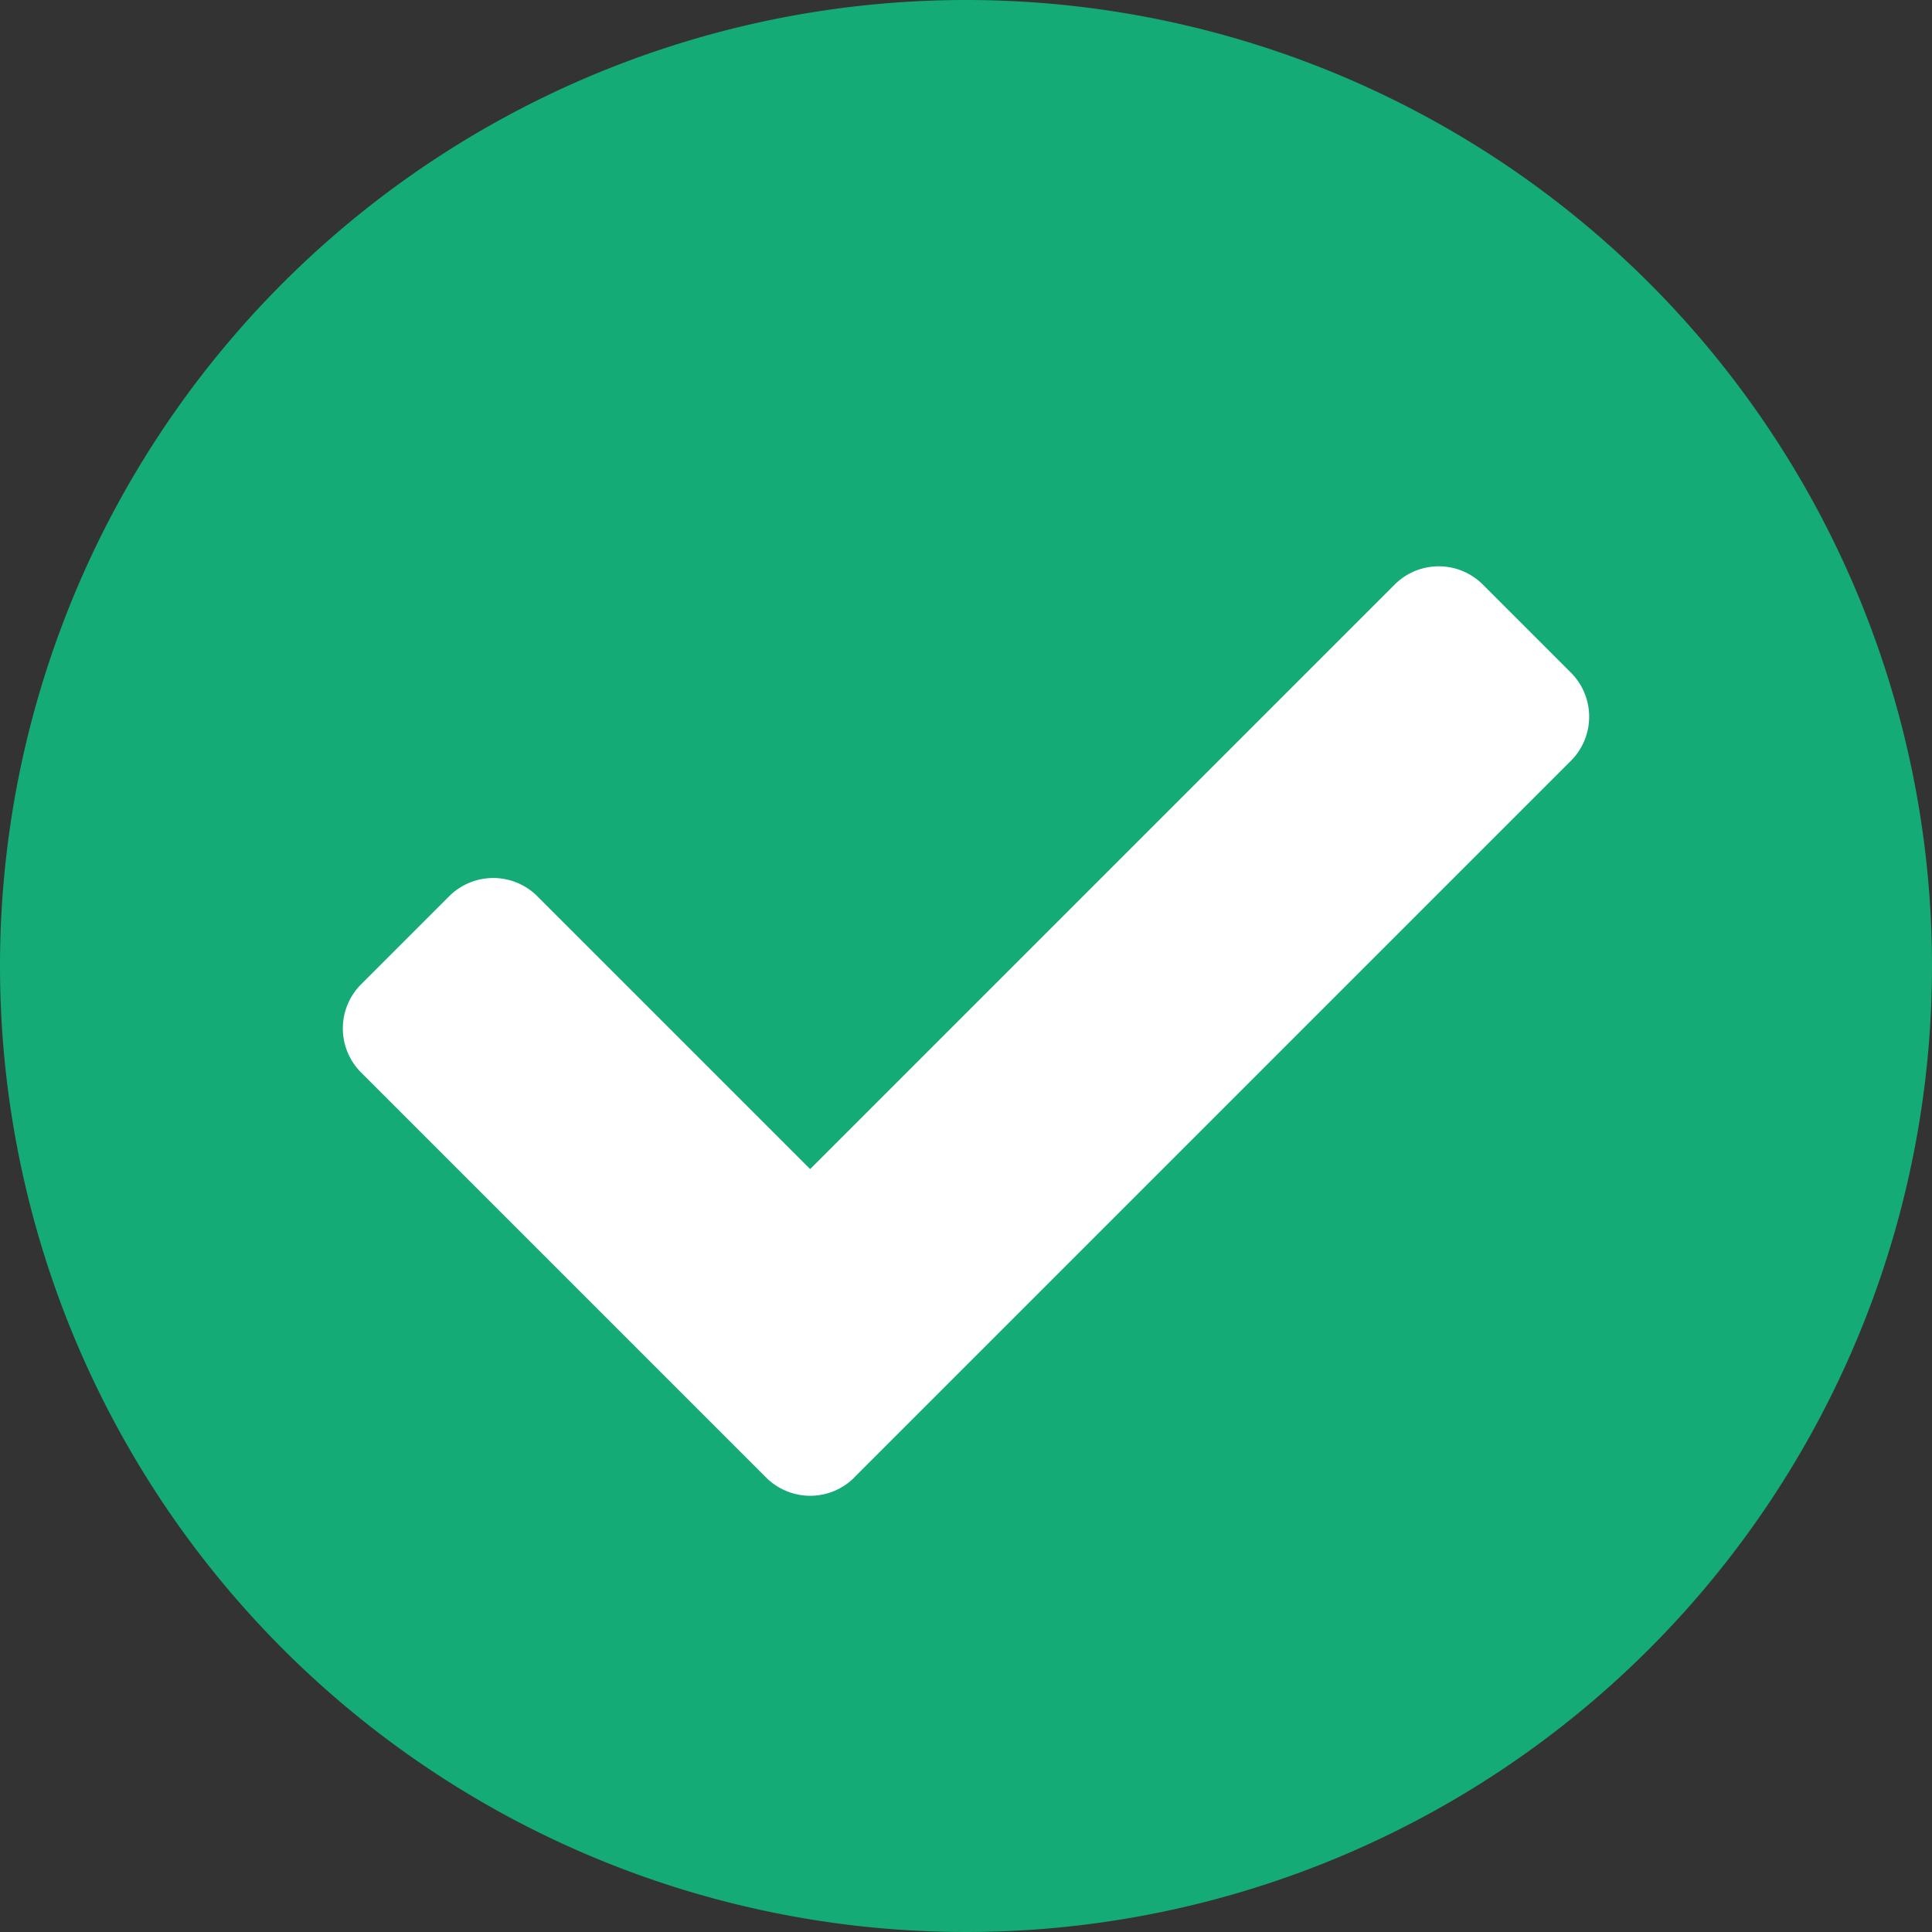
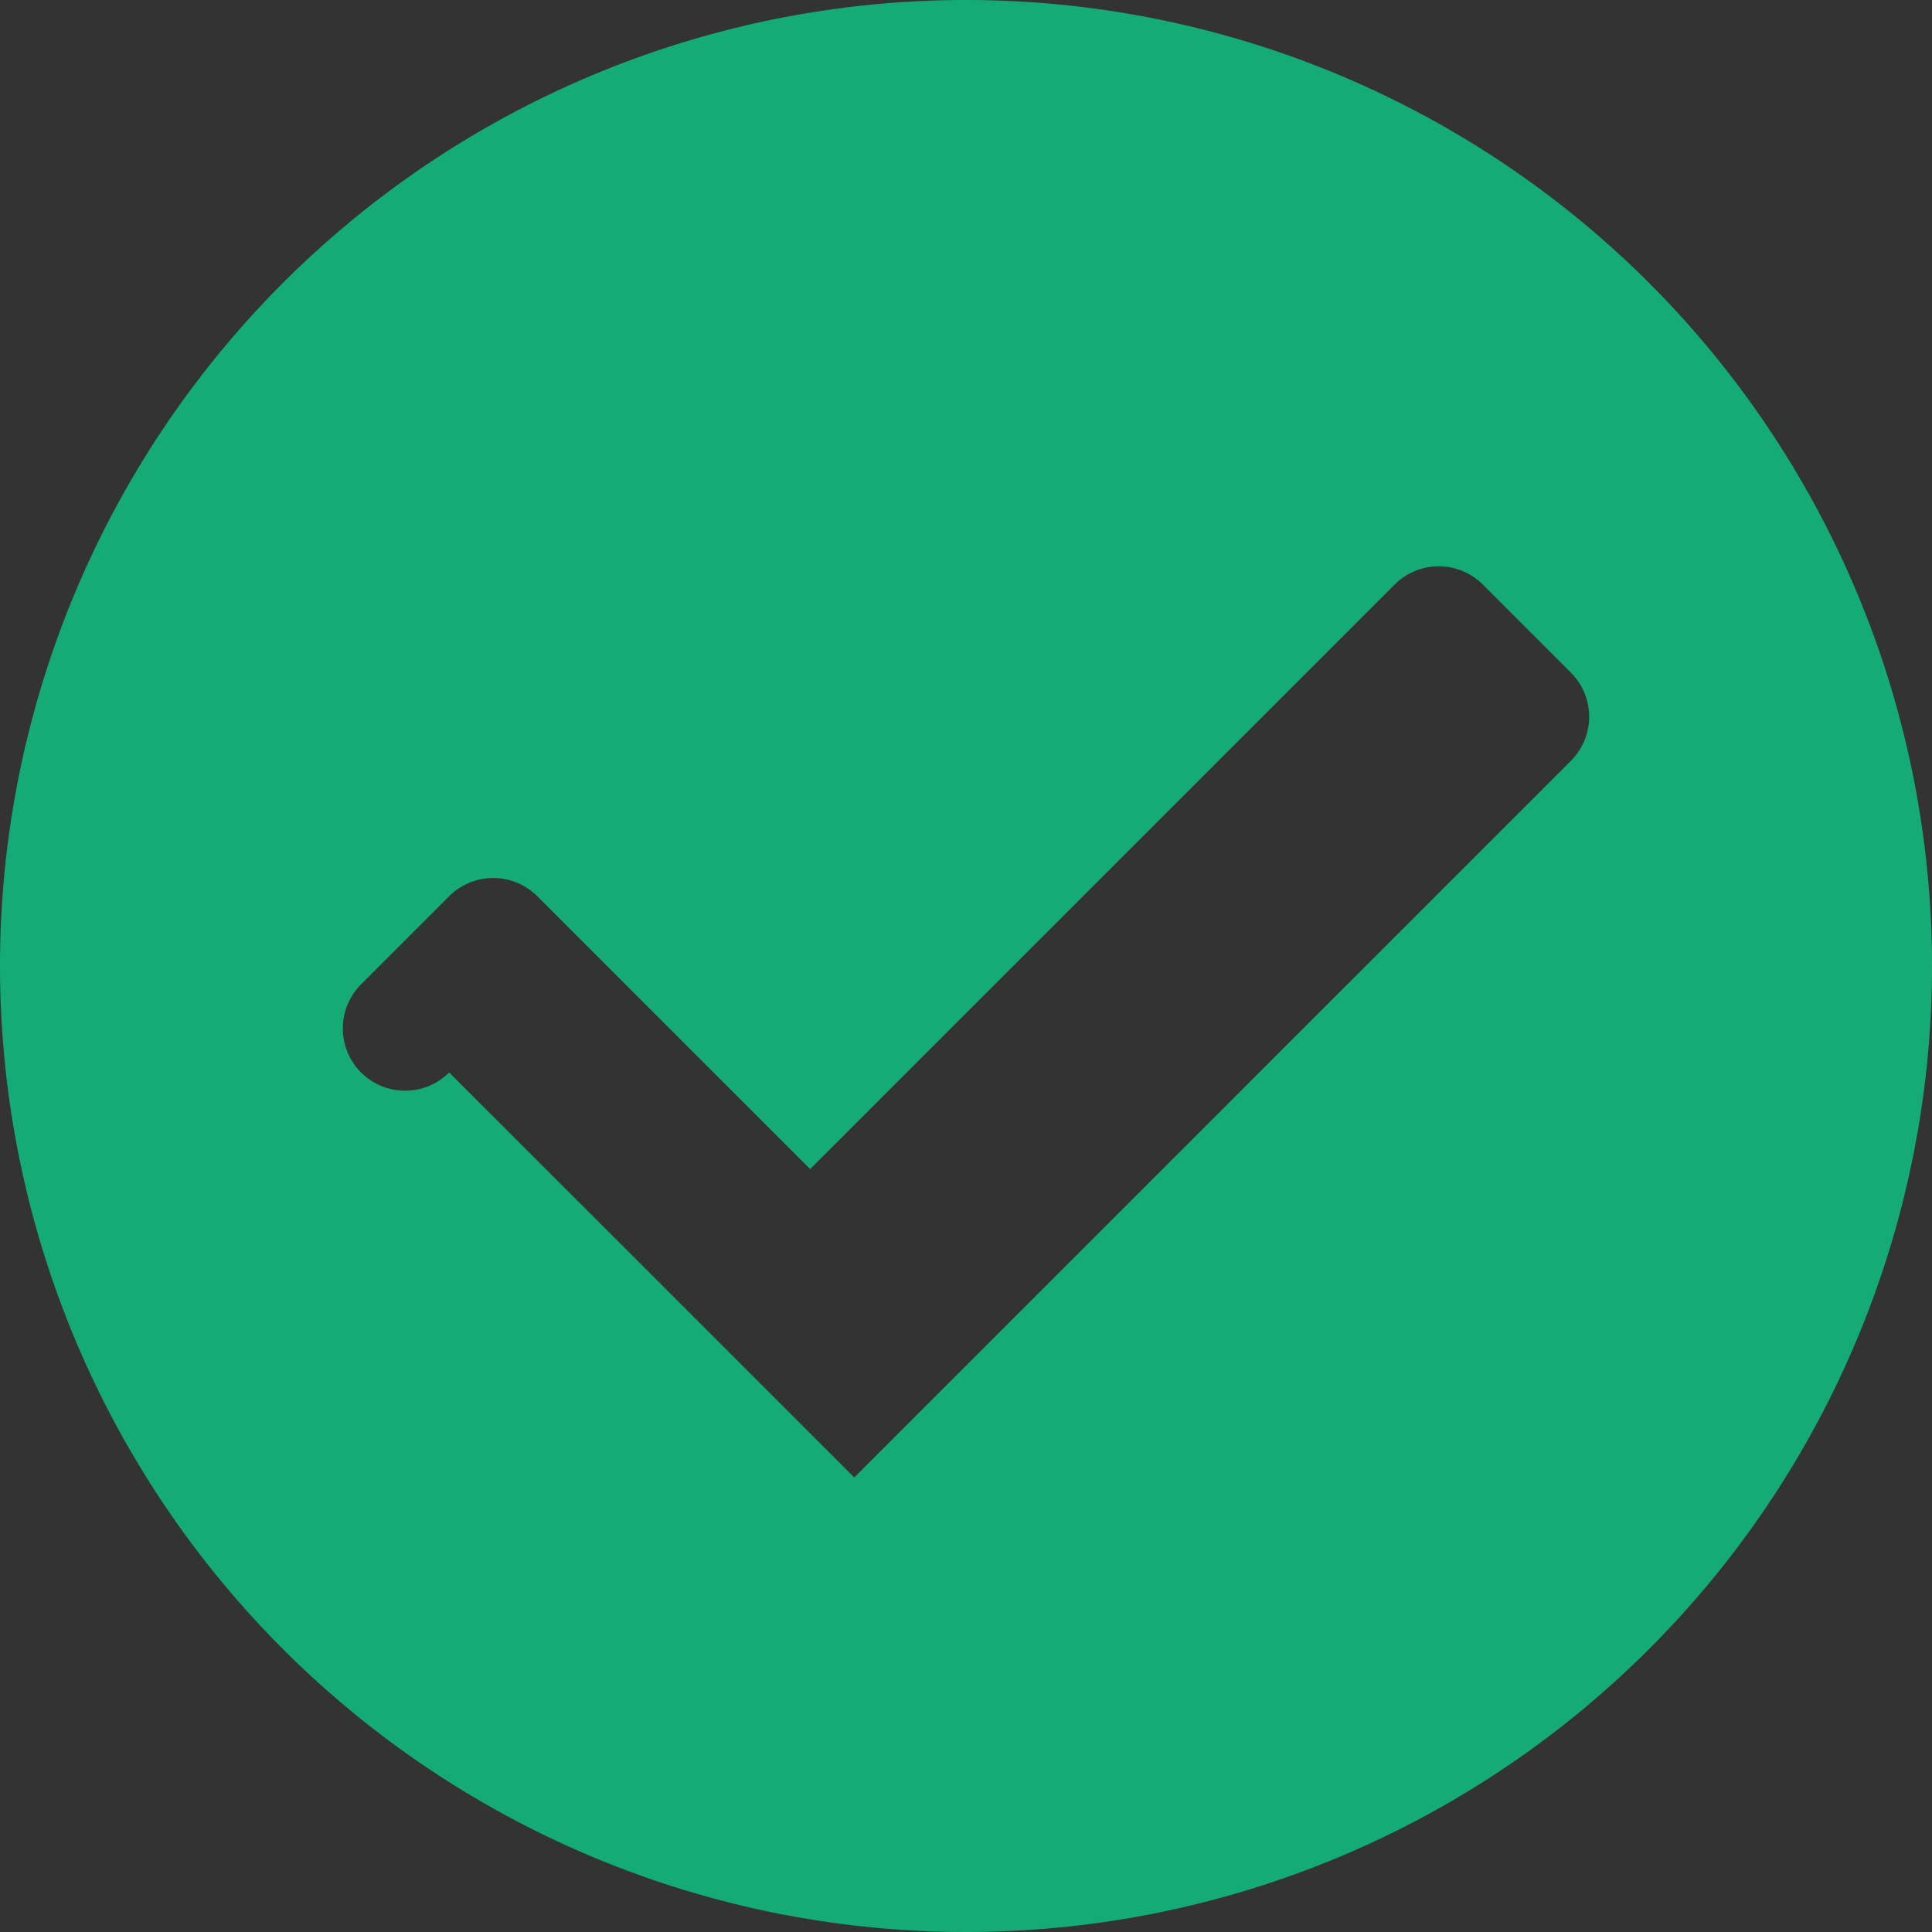
<svg xmlns="http://www.w3.org/2000/svg" width="18" height="18" viewBox="0 0 18 18">
  <rect x="0" y="0" width="18" height="18" fill="#333333" stroke="none" />
  <g id="Groupe_49640" data-name="Groupe 49640" transform="translate(-174.043 -4713.289)">
-     <circle id="Ellipse_903" data-name="Ellipse 903" cx="8" cy="8" r="8" transform="translate(175 4714)" fill="#fff" />
-     <path id="check-circle" d="M26,17a9,9,0,1,1-9-9A9,9,0,0,1,26,17ZM15.959,21.765l6.677-6.677a.581.581,0,0,0,0-.821l-.821-.821a.581.581,0,0,0-.821,0l-5.446,5.446-2.542-2.542a.581.581,0,0,0-.821,0l-.821.821a.581.581,0,0,0,0,.821l3.774,3.774a.581.581,0,0,0,.821,0Z" transform="translate(166.043 4705.289)" fill="#14ab76" />
+     <path id="check-circle" d="M26,17a9,9,0,1,1-9-9A9,9,0,0,1,26,17ZM15.959,21.765l6.677-6.677a.581.581,0,0,0,0-.821l-.821-.821a.581.581,0,0,0-.821,0l-5.446,5.446-2.542-2.542a.581.581,0,0,0-.821,0l-.821.821a.581.581,0,0,0,0,.821a.581.581,0,0,0,.821,0Z" transform="translate(166.043 4705.289)" fill="#14ab76" />
  </g>
</svg>